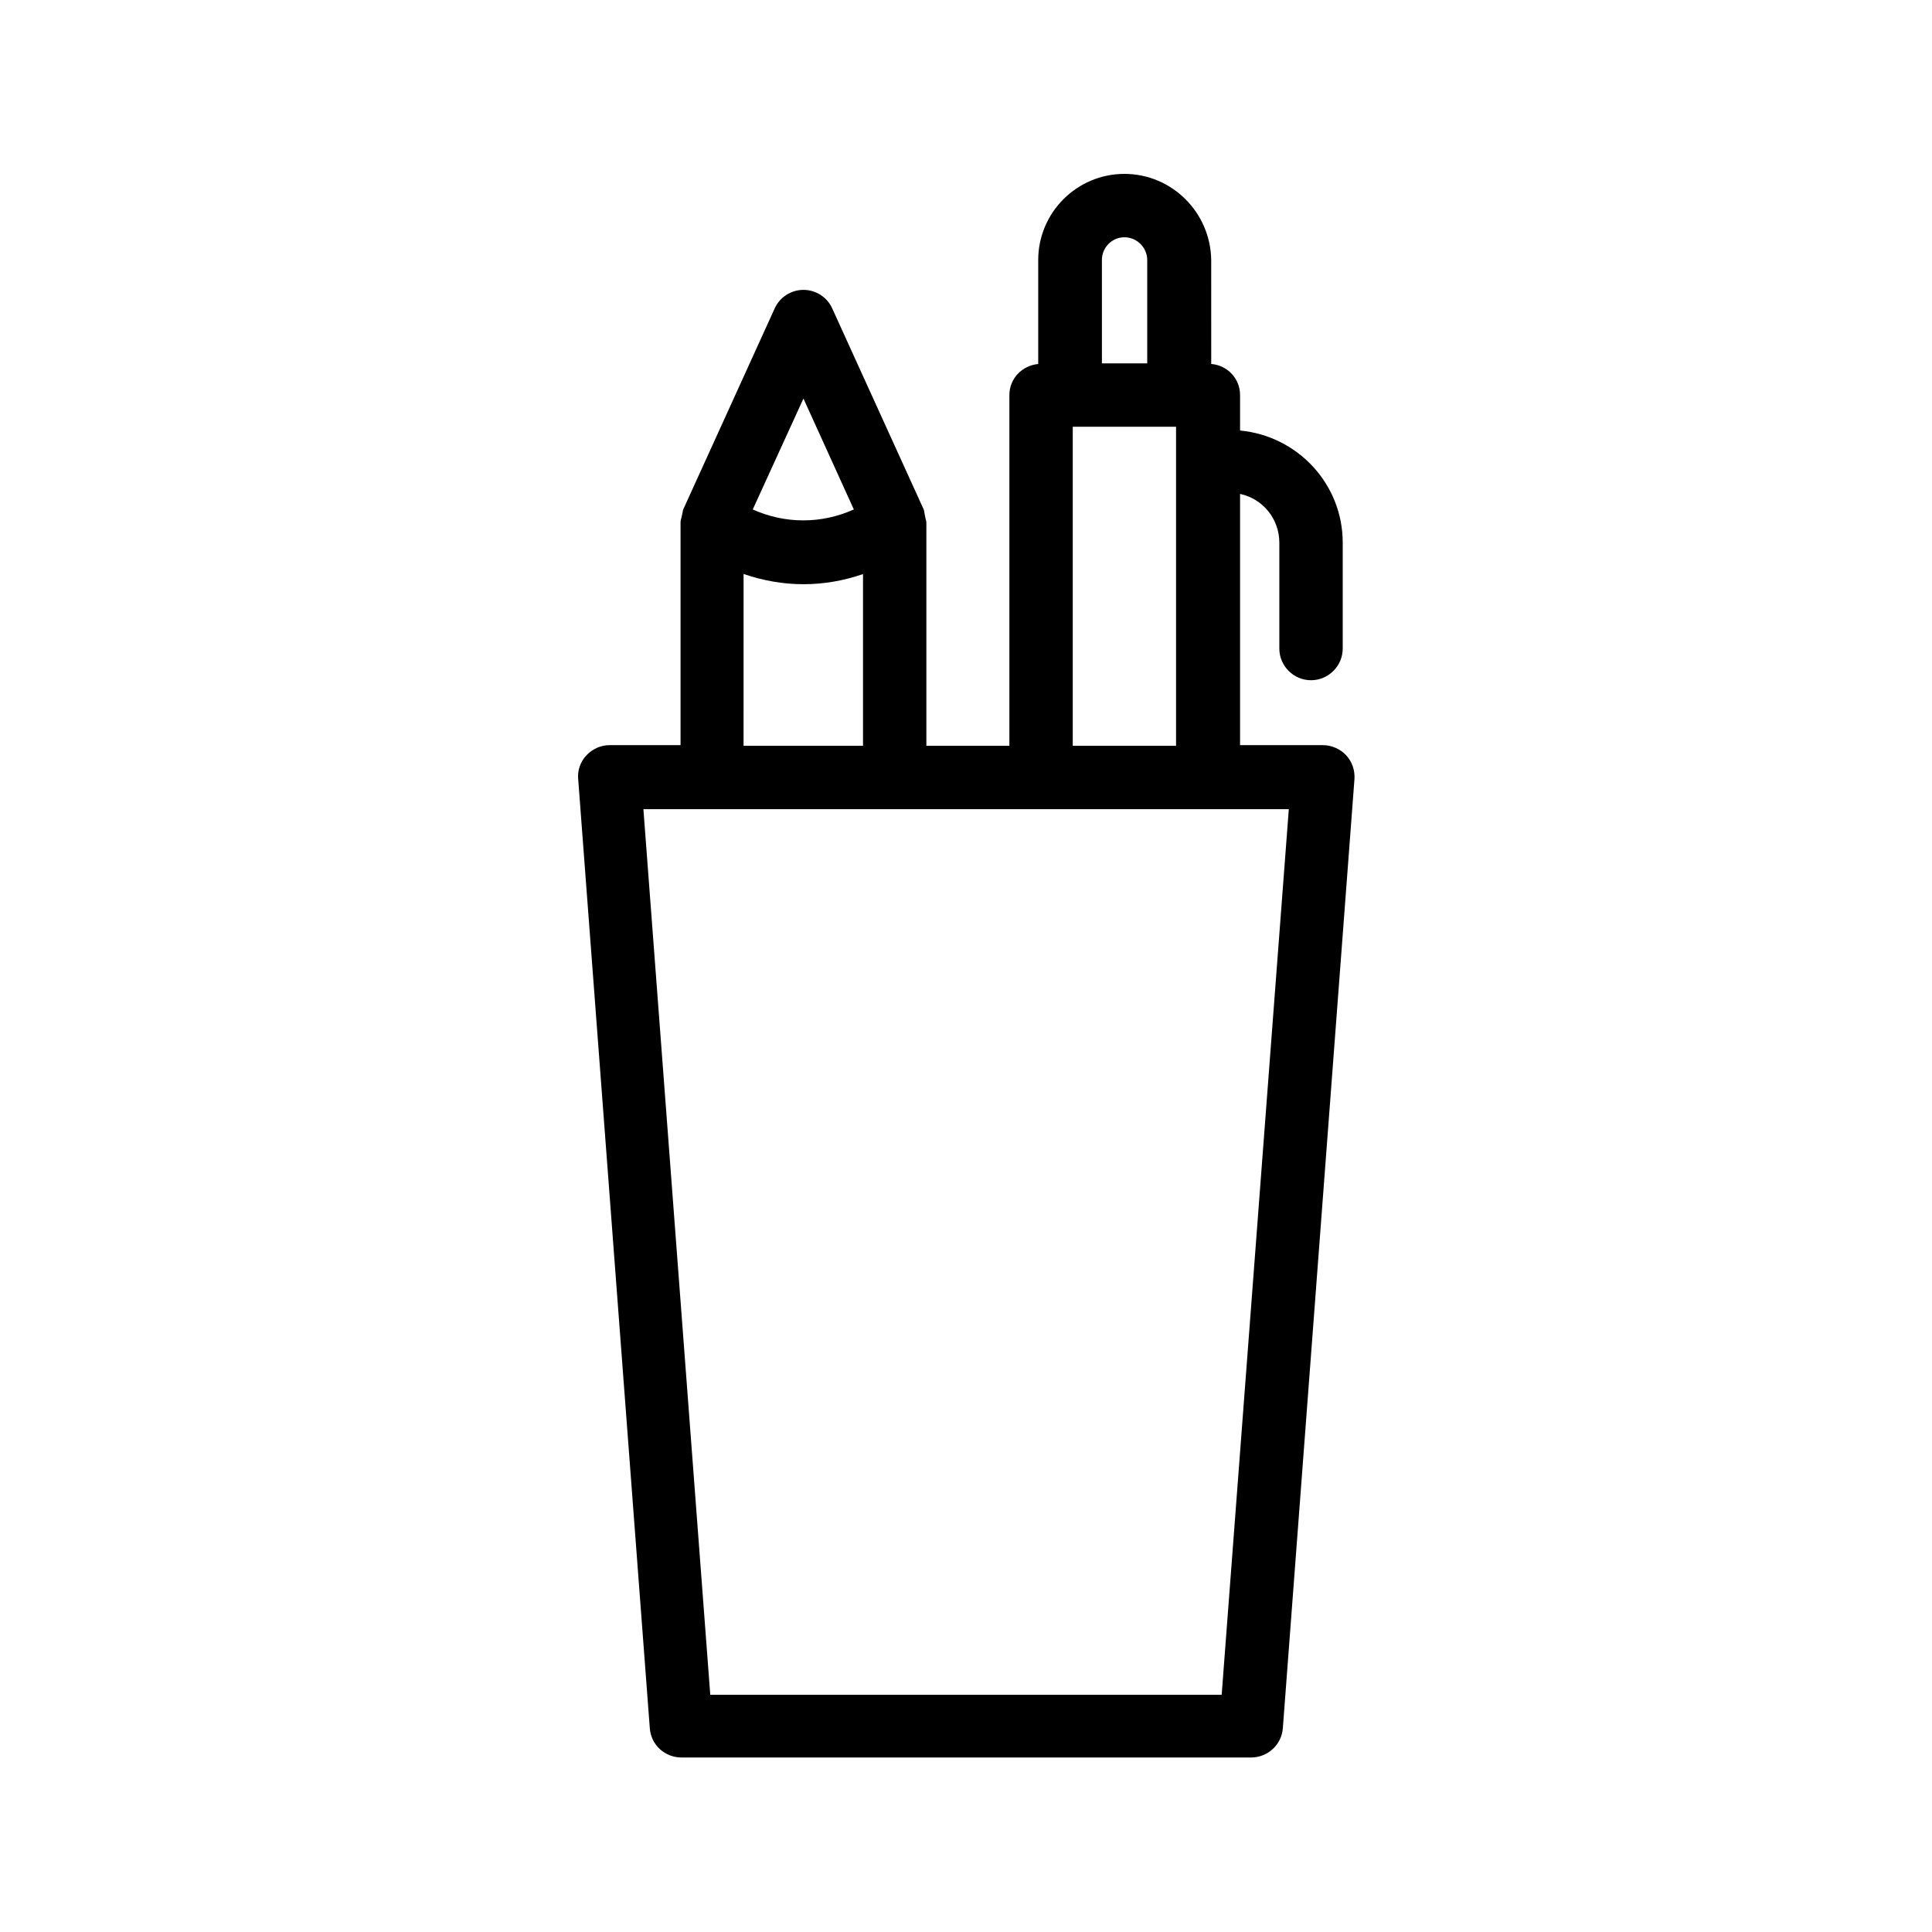
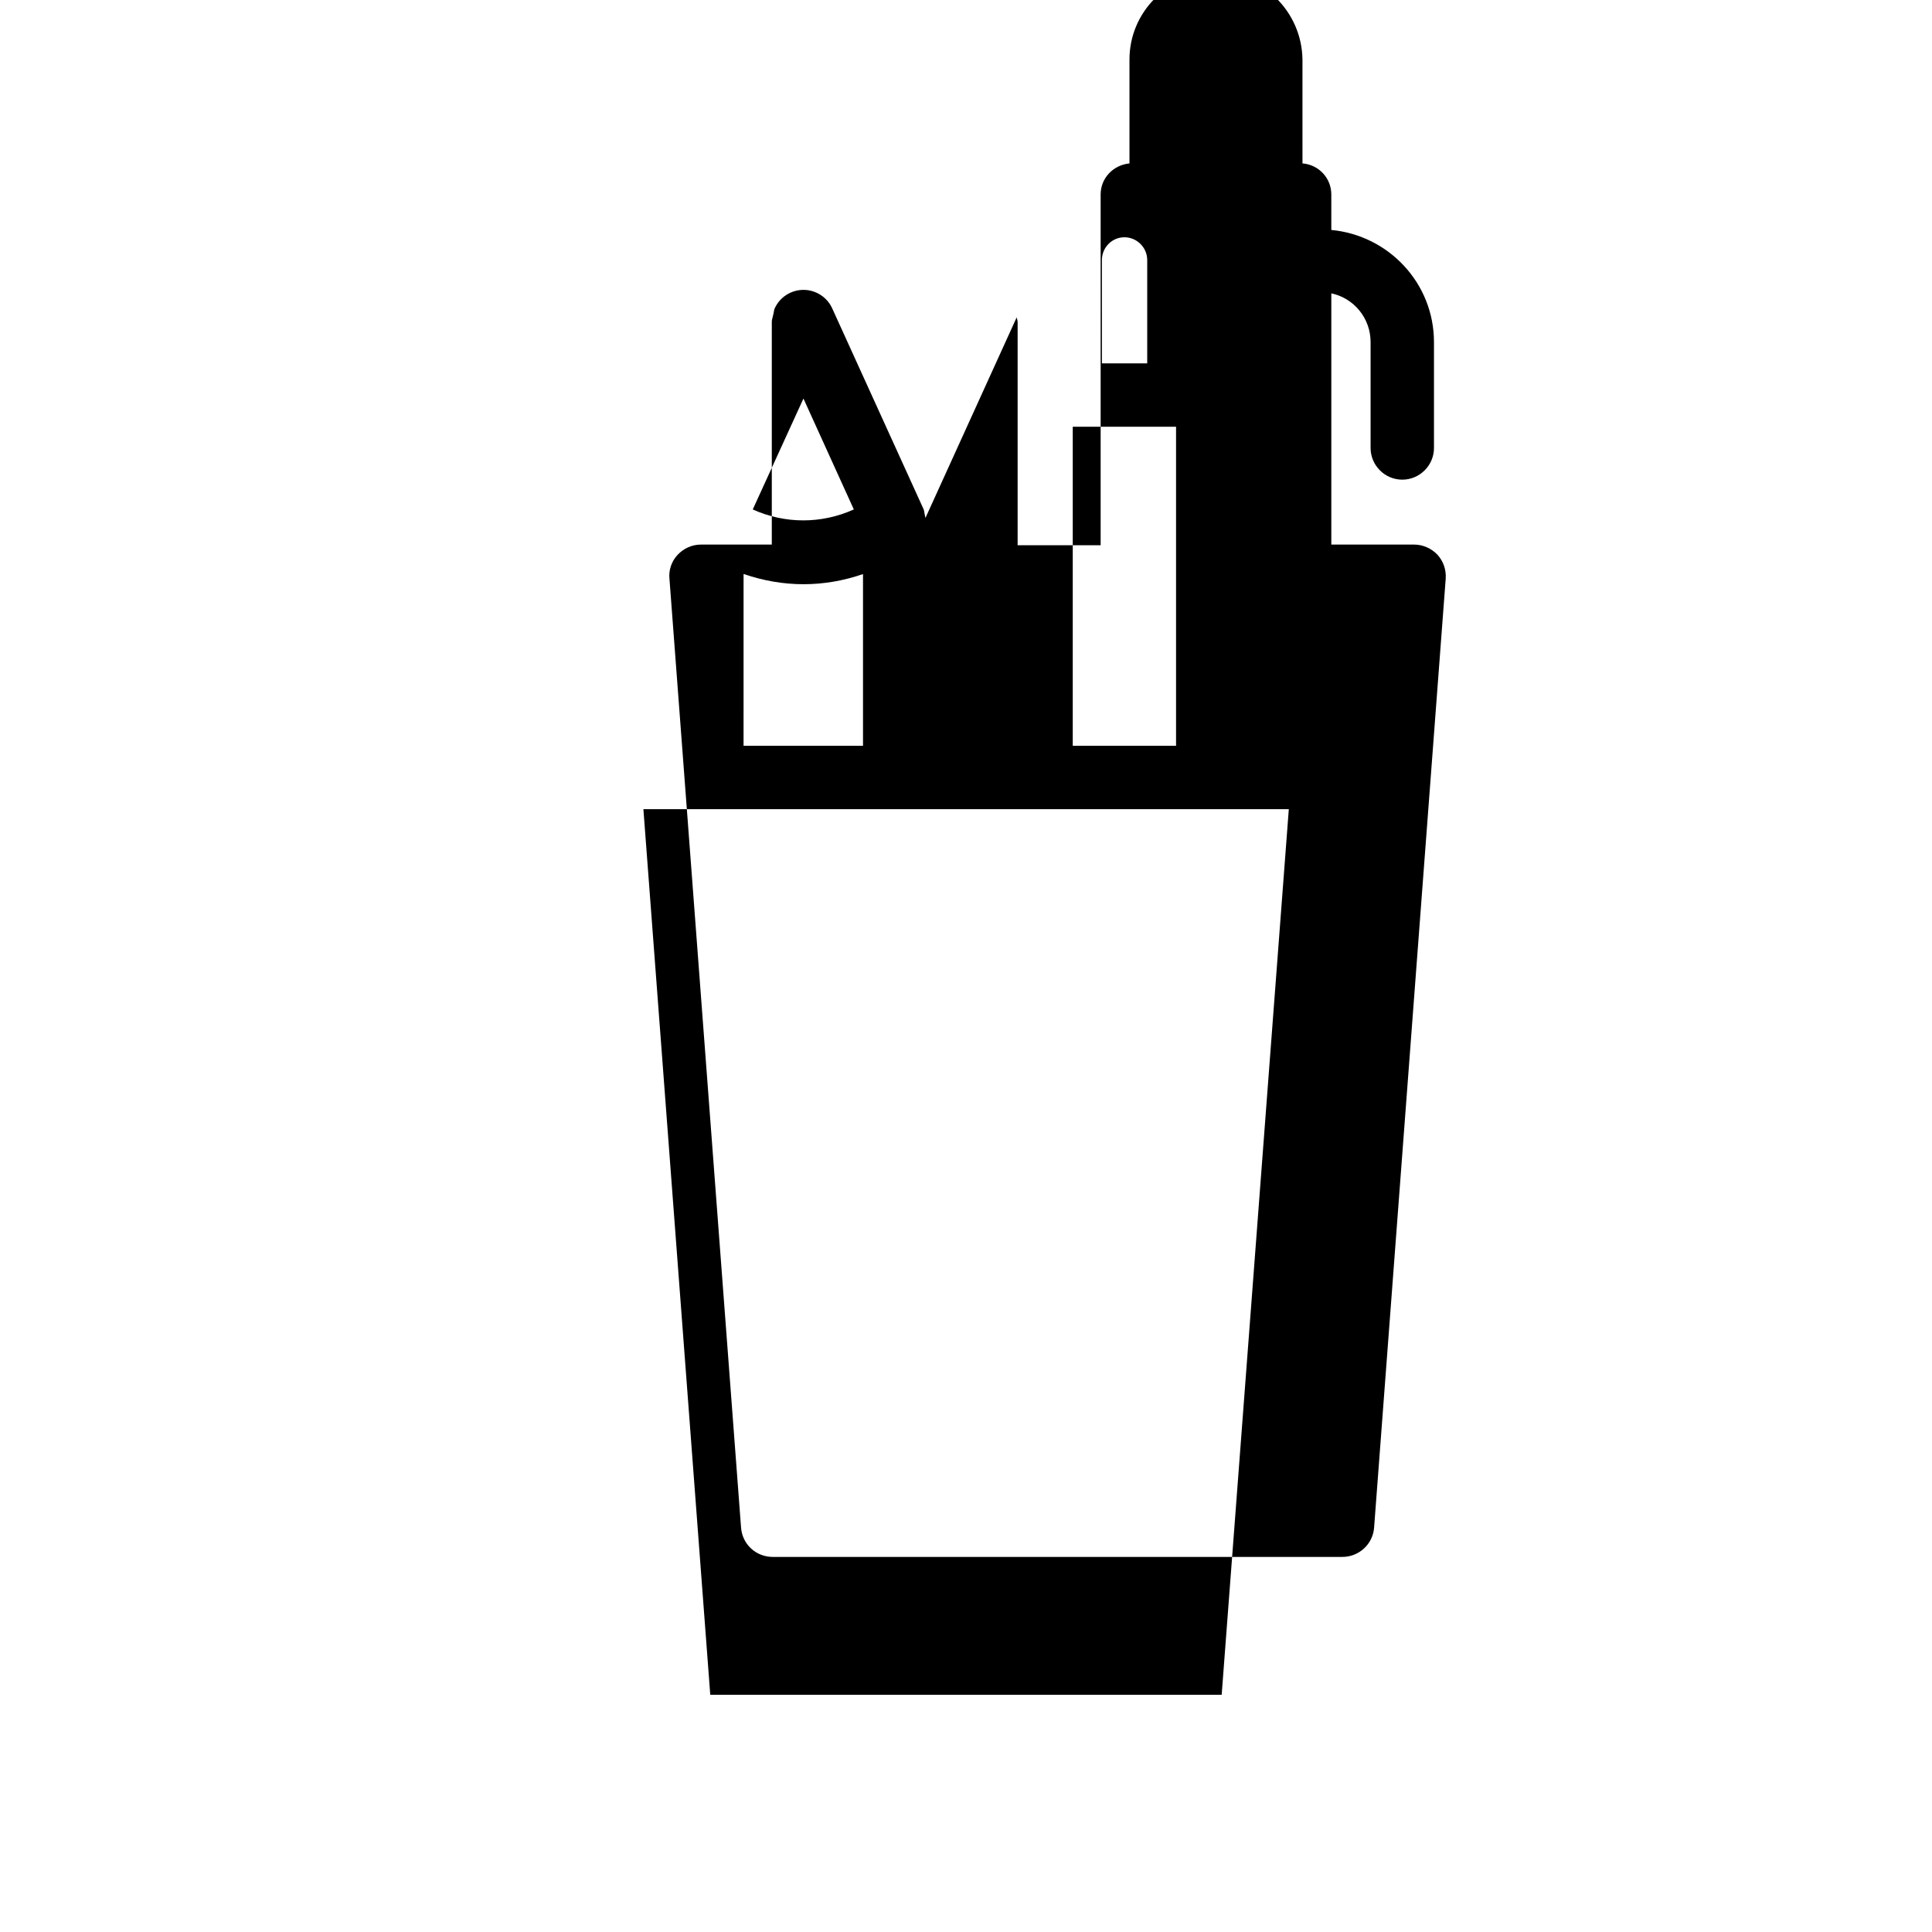
<svg xmlns="http://www.w3.org/2000/svg" fill="#000000" width="800px" height="800px" version="1.1" viewBox="144 144 512 512">
-   <path d="m389.25 281.27c-0.082-0.418-0.168-0.84-0.25-1.258-0.082-0.336-0.082-0.754-0.25-1.09l-24.184-53.152c-1.344-3.023-4.367-4.953-7.641-4.953-3.273 0-6.297 1.93-7.641 4.953l-24.184 53.152c-0.168 0.336-0.168 0.754-0.25 1.09-0.082 0.336-0.168 0.754-0.25 1.09-0.082 0.418-0.25 0.84-0.25 1.258v59.113h-18.809c-2.352 0-4.535 1.008-6.129 2.688s-2.434 4.031-2.184 6.383l18.977 251.48c0.336 4.367 3.945 7.727 8.398 7.727h150.96c4.367 0 8.062-3.359 8.398-7.727l18.977-251.48c0.168-2.352-0.586-4.617-2.184-6.383-1.594-1.68-3.863-2.688-6.129-2.688h-22v-66.582c5.961 1.258 10.41 6.551 10.41 12.93v28.047c0 4.617 3.777 8.398 8.398 8.398 4.617 0 8.398-3.777 8.398-8.398v-28.047c0-15.617-12.008-28.297-27.207-29.727v-9.406c0-4.367-3.359-7.894-7.641-8.23l-0.004-27.535c-0.168-12.598-10.41-22.84-23.004-22.84s-22.84 10.242-22.84 22.84v27.539c-4.281 0.418-7.641 3.863-7.641 8.23v92.953h-22v-59.113c0-0.422-0.168-0.84-0.254-1.262zm-32.328-31.652 13.352 29.391c-8.566 3.863-18.223 3.863-26.785 0zm-15.785 46.516c5.121 1.762 10.496 2.688 15.785 2.688 5.375 0 10.664-0.922 15.785-2.688v45.512h-31.656l0.004-45.512zm126.62 297h-135.53l-17.719-234.69h171.04zm-31.742-380.21c0-3.359 2.688-6.047 5.965-6.047 3.273 0 6.047 2.688 6.047 6.047v27.375h-12.008zm-7.723 44.168h27.375v84.555h-27.375z" />
+   <path d="m389.25 281.27c-0.082-0.418-0.168-0.84-0.25-1.258-0.082-0.336-0.082-0.754-0.25-1.09l-24.184-53.152c-1.344-3.023-4.367-4.953-7.641-4.953-3.273 0-6.297 1.93-7.641 4.953c-0.168 0.336-0.168 0.754-0.25 1.09-0.082 0.336-0.168 0.754-0.25 1.09-0.082 0.418-0.25 0.84-0.25 1.258v59.113h-18.809c-2.352 0-4.535 1.008-6.129 2.688s-2.434 4.031-2.184 6.383l18.977 251.48c0.336 4.367 3.945 7.727 8.398 7.727h150.96c4.367 0 8.062-3.359 8.398-7.727l18.977-251.48c0.168-2.352-0.586-4.617-2.184-6.383-1.594-1.68-3.863-2.688-6.129-2.688h-22v-66.582c5.961 1.258 10.41 6.551 10.41 12.93v28.047c0 4.617 3.777 8.398 8.398 8.398 4.617 0 8.398-3.777 8.398-8.398v-28.047c0-15.617-12.008-28.297-27.207-29.727v-9.406c0-4.367-3.359-7.894-7.641-8.23l-0.004-27.535c-0.168-12.598-10.41-22.84-23.004-22.84s-22.84 10.242-22.84 22.84v27.539c-4.281 0.418-7.641 3.863-7.641 8.23v92.953h-22v-59.113c0-0.422-0.168-0.84-0.254-1.262zm-32.328-31.652 13.352 29.391c-8.566 3.863-18.223 3.863-26.785 0zm-15.785 46.516c5.121 1.762 10.496 2.688 15.785 2.688 5.375 0 10.664-0.922 15.785-2.688v45.512h-31.656l0.004-45.512zm126.62 297h-135.53l-17.719-234.69h171.04zm-31.742-380.21c0-3.359 2.688-6.047 5.965-6.047 3.273 0 6.047 2.688 6.047 6.047v27.375h-12.008zm-7.723 44.168h27.375v84.555h-27.375z" />
</svg>